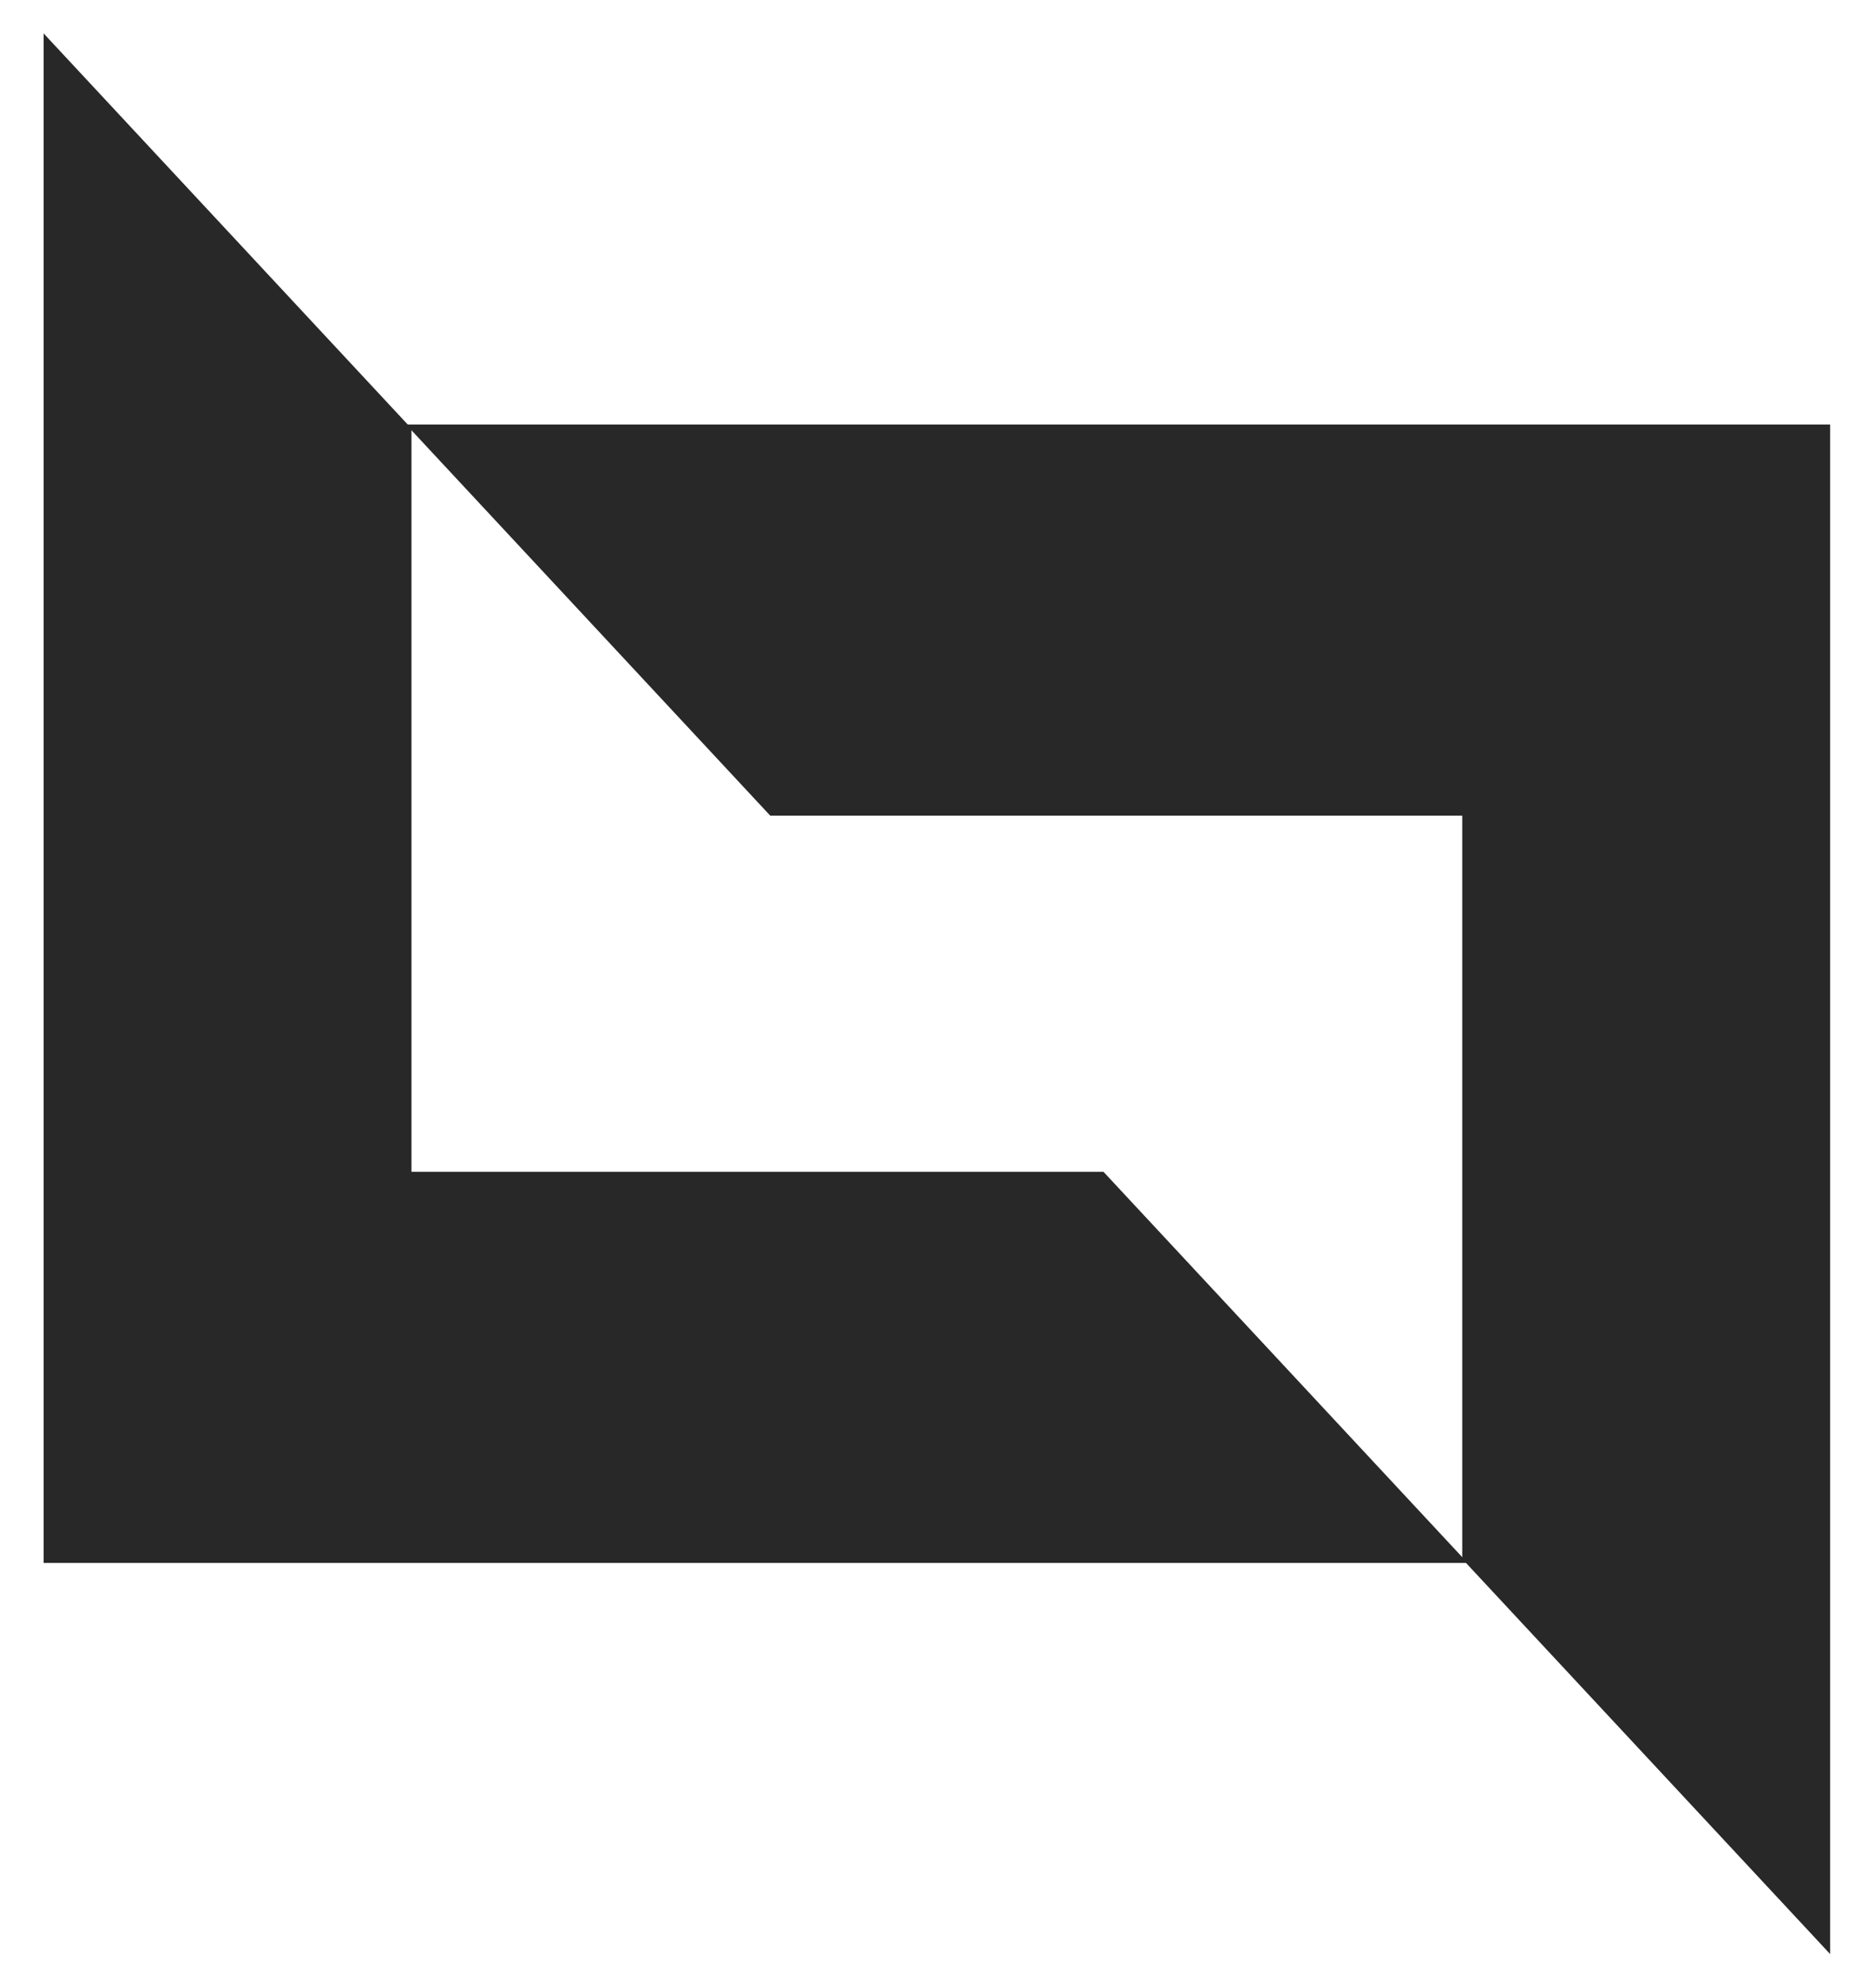
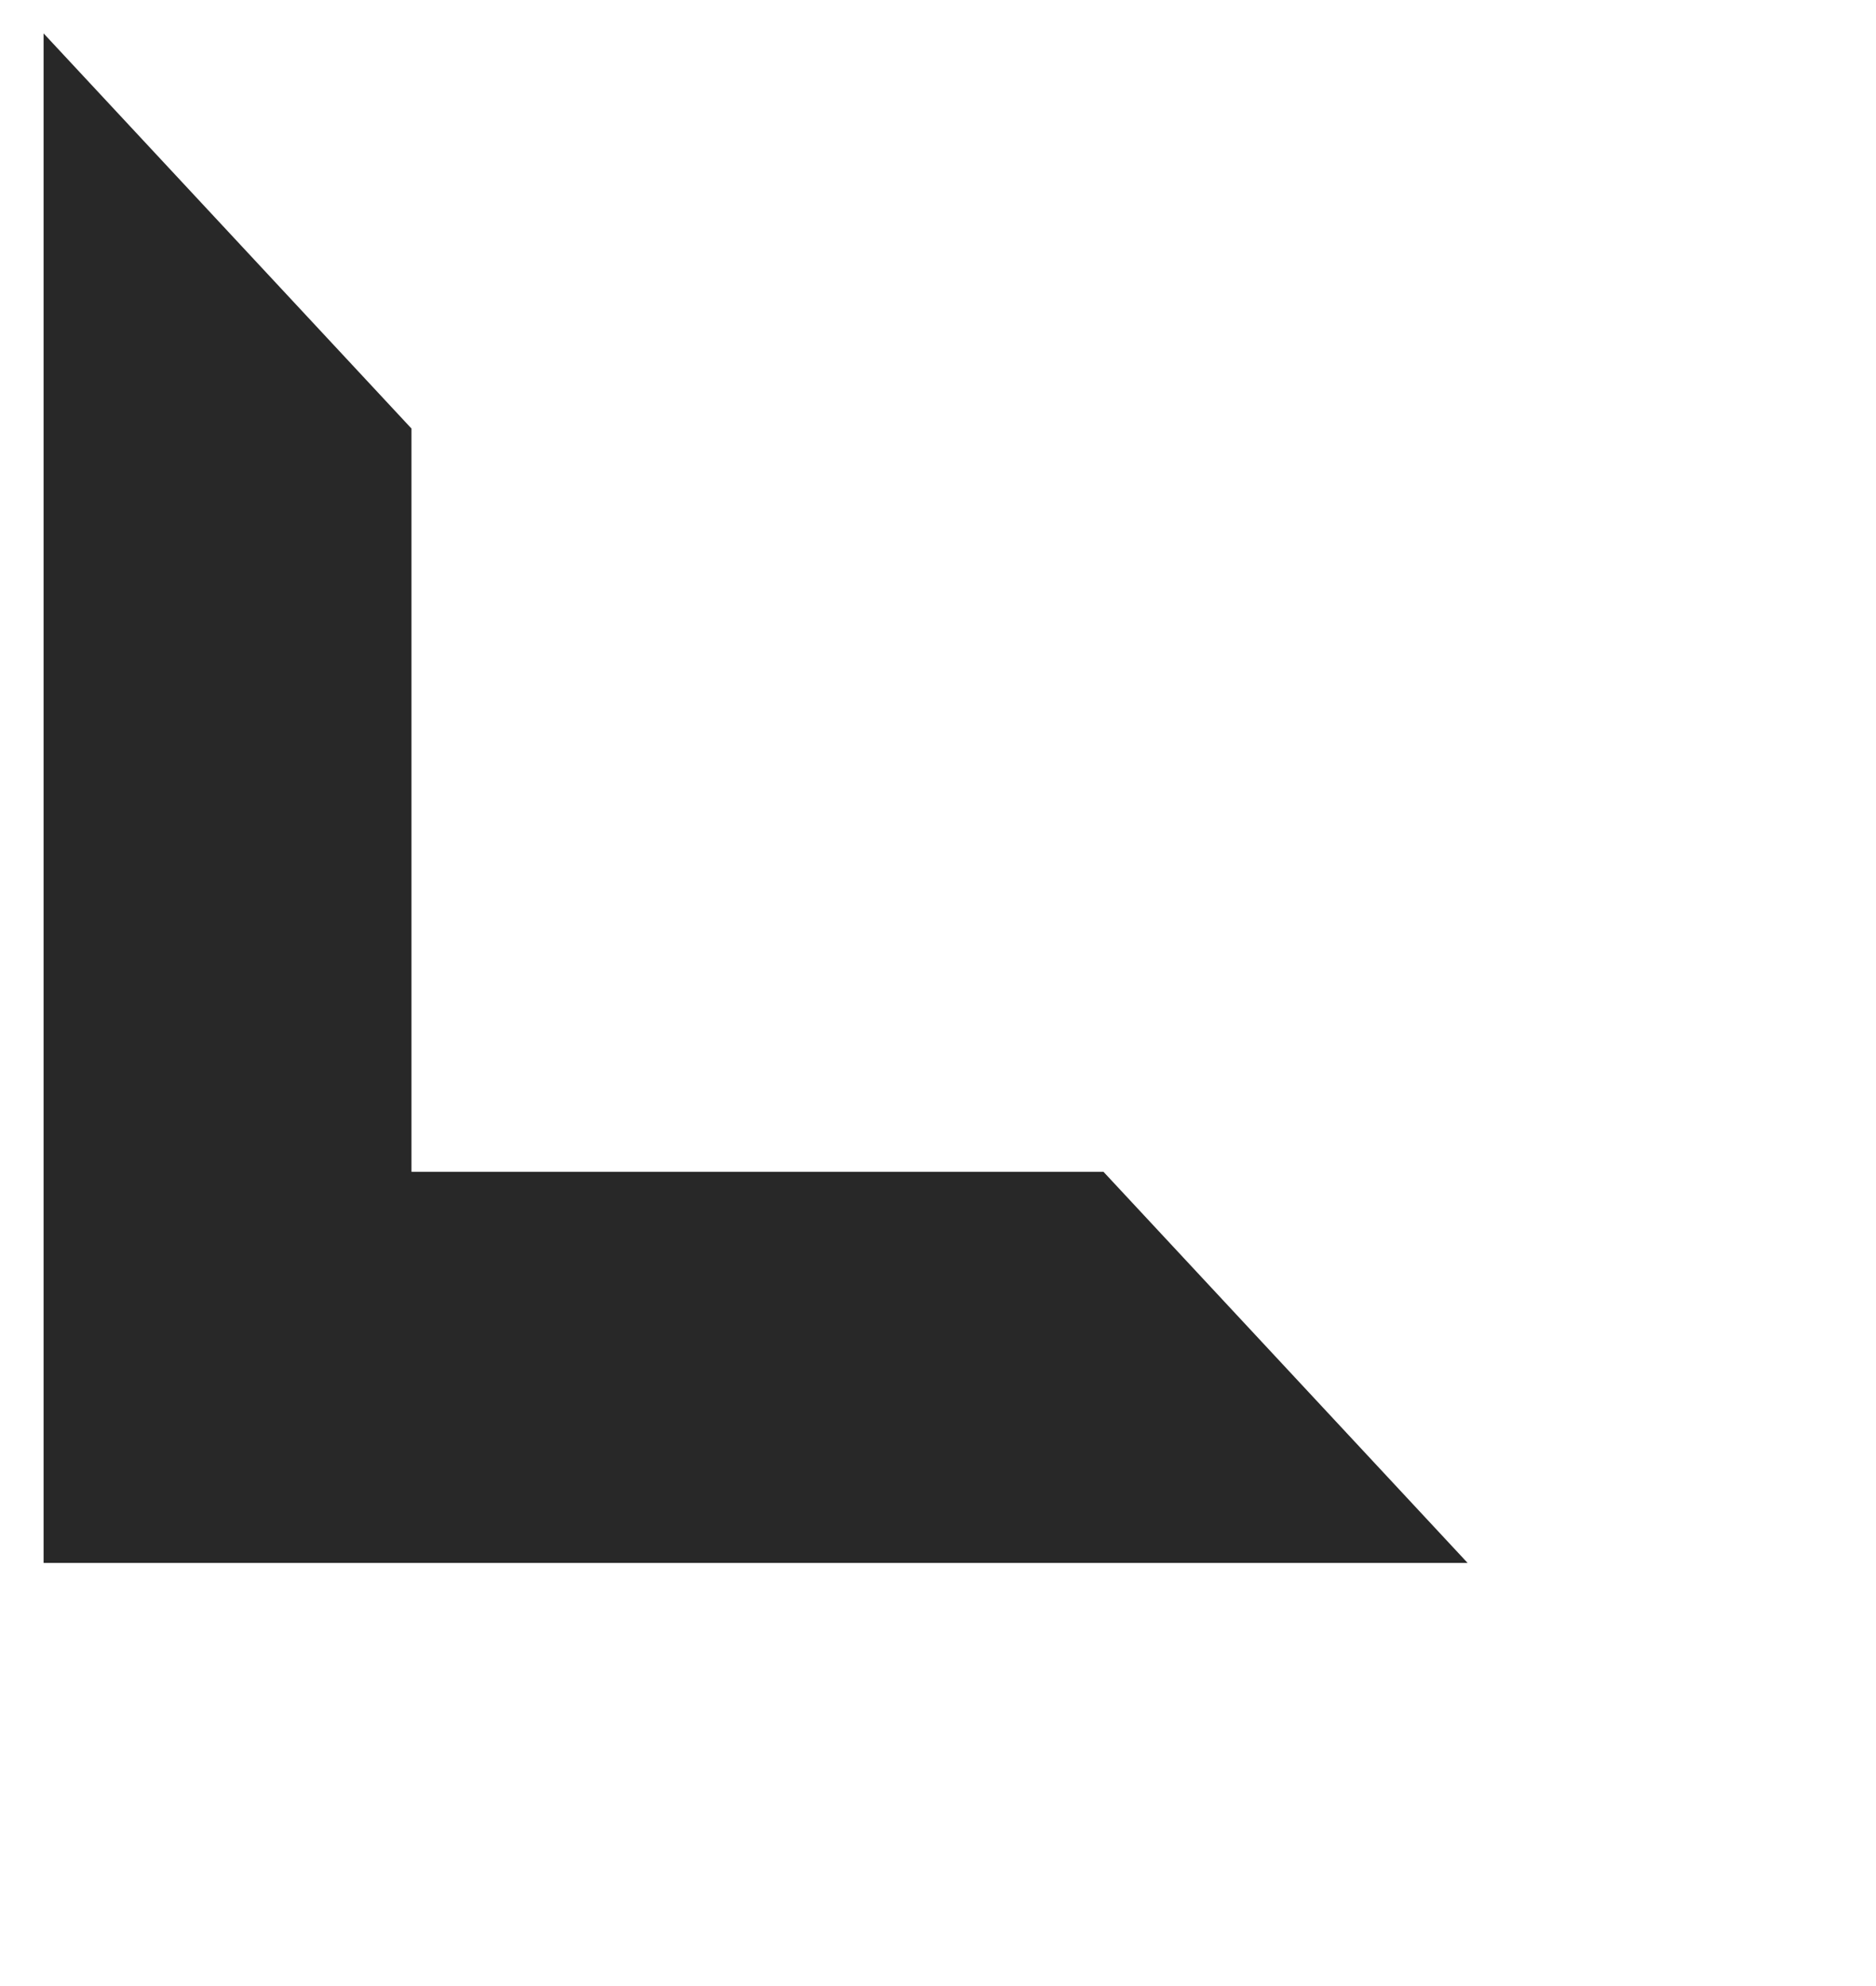
<svg xmlns="http://www.w3.org/2000/svg" width="170" height="180" version="1.1" viewBox="0 0 170 180" xml:space="preserve">
  <defs>
    <clipPath id="clipPath5">
-       <path transform="translate(-480.1 -759.18)" d="m0 1024h1024v-1024h-1024z" />
-     </clipPath>
+       </clipPath>
    <clipPath id="clipPath7">
      <path transform="translate(-544.17 -690.67)" d="m0 1024h1024v-1024h-1024z" />
    </clipPath>
  </defs>
  <g transform="translate(510)">
    <g transform="matrix(.968 0 0 .968 -178.75 -55.601)" fill="#282828" stroke-width="0">
      <path transform="matrix(.487 0 0 -.487 -270.09 133.81)" d="m0 0h133.01v-142.89c0.015-0.015 70.715-75.969 70.715-75.969v294.06h-273.73l70.005-75.207" clip-path="url(#clipPath5)" />
      <path transform="matrix(.487 0 0 -.487 -238.91 167.15)" d="m0 0h-133v142.89c-0.015 0.015-70.715 75.969-70.715 75.969v-294.06h273.73l-70.005 75.207" clip-path="url(#clipPath7)" />
    </g>
  </g>
</svg>